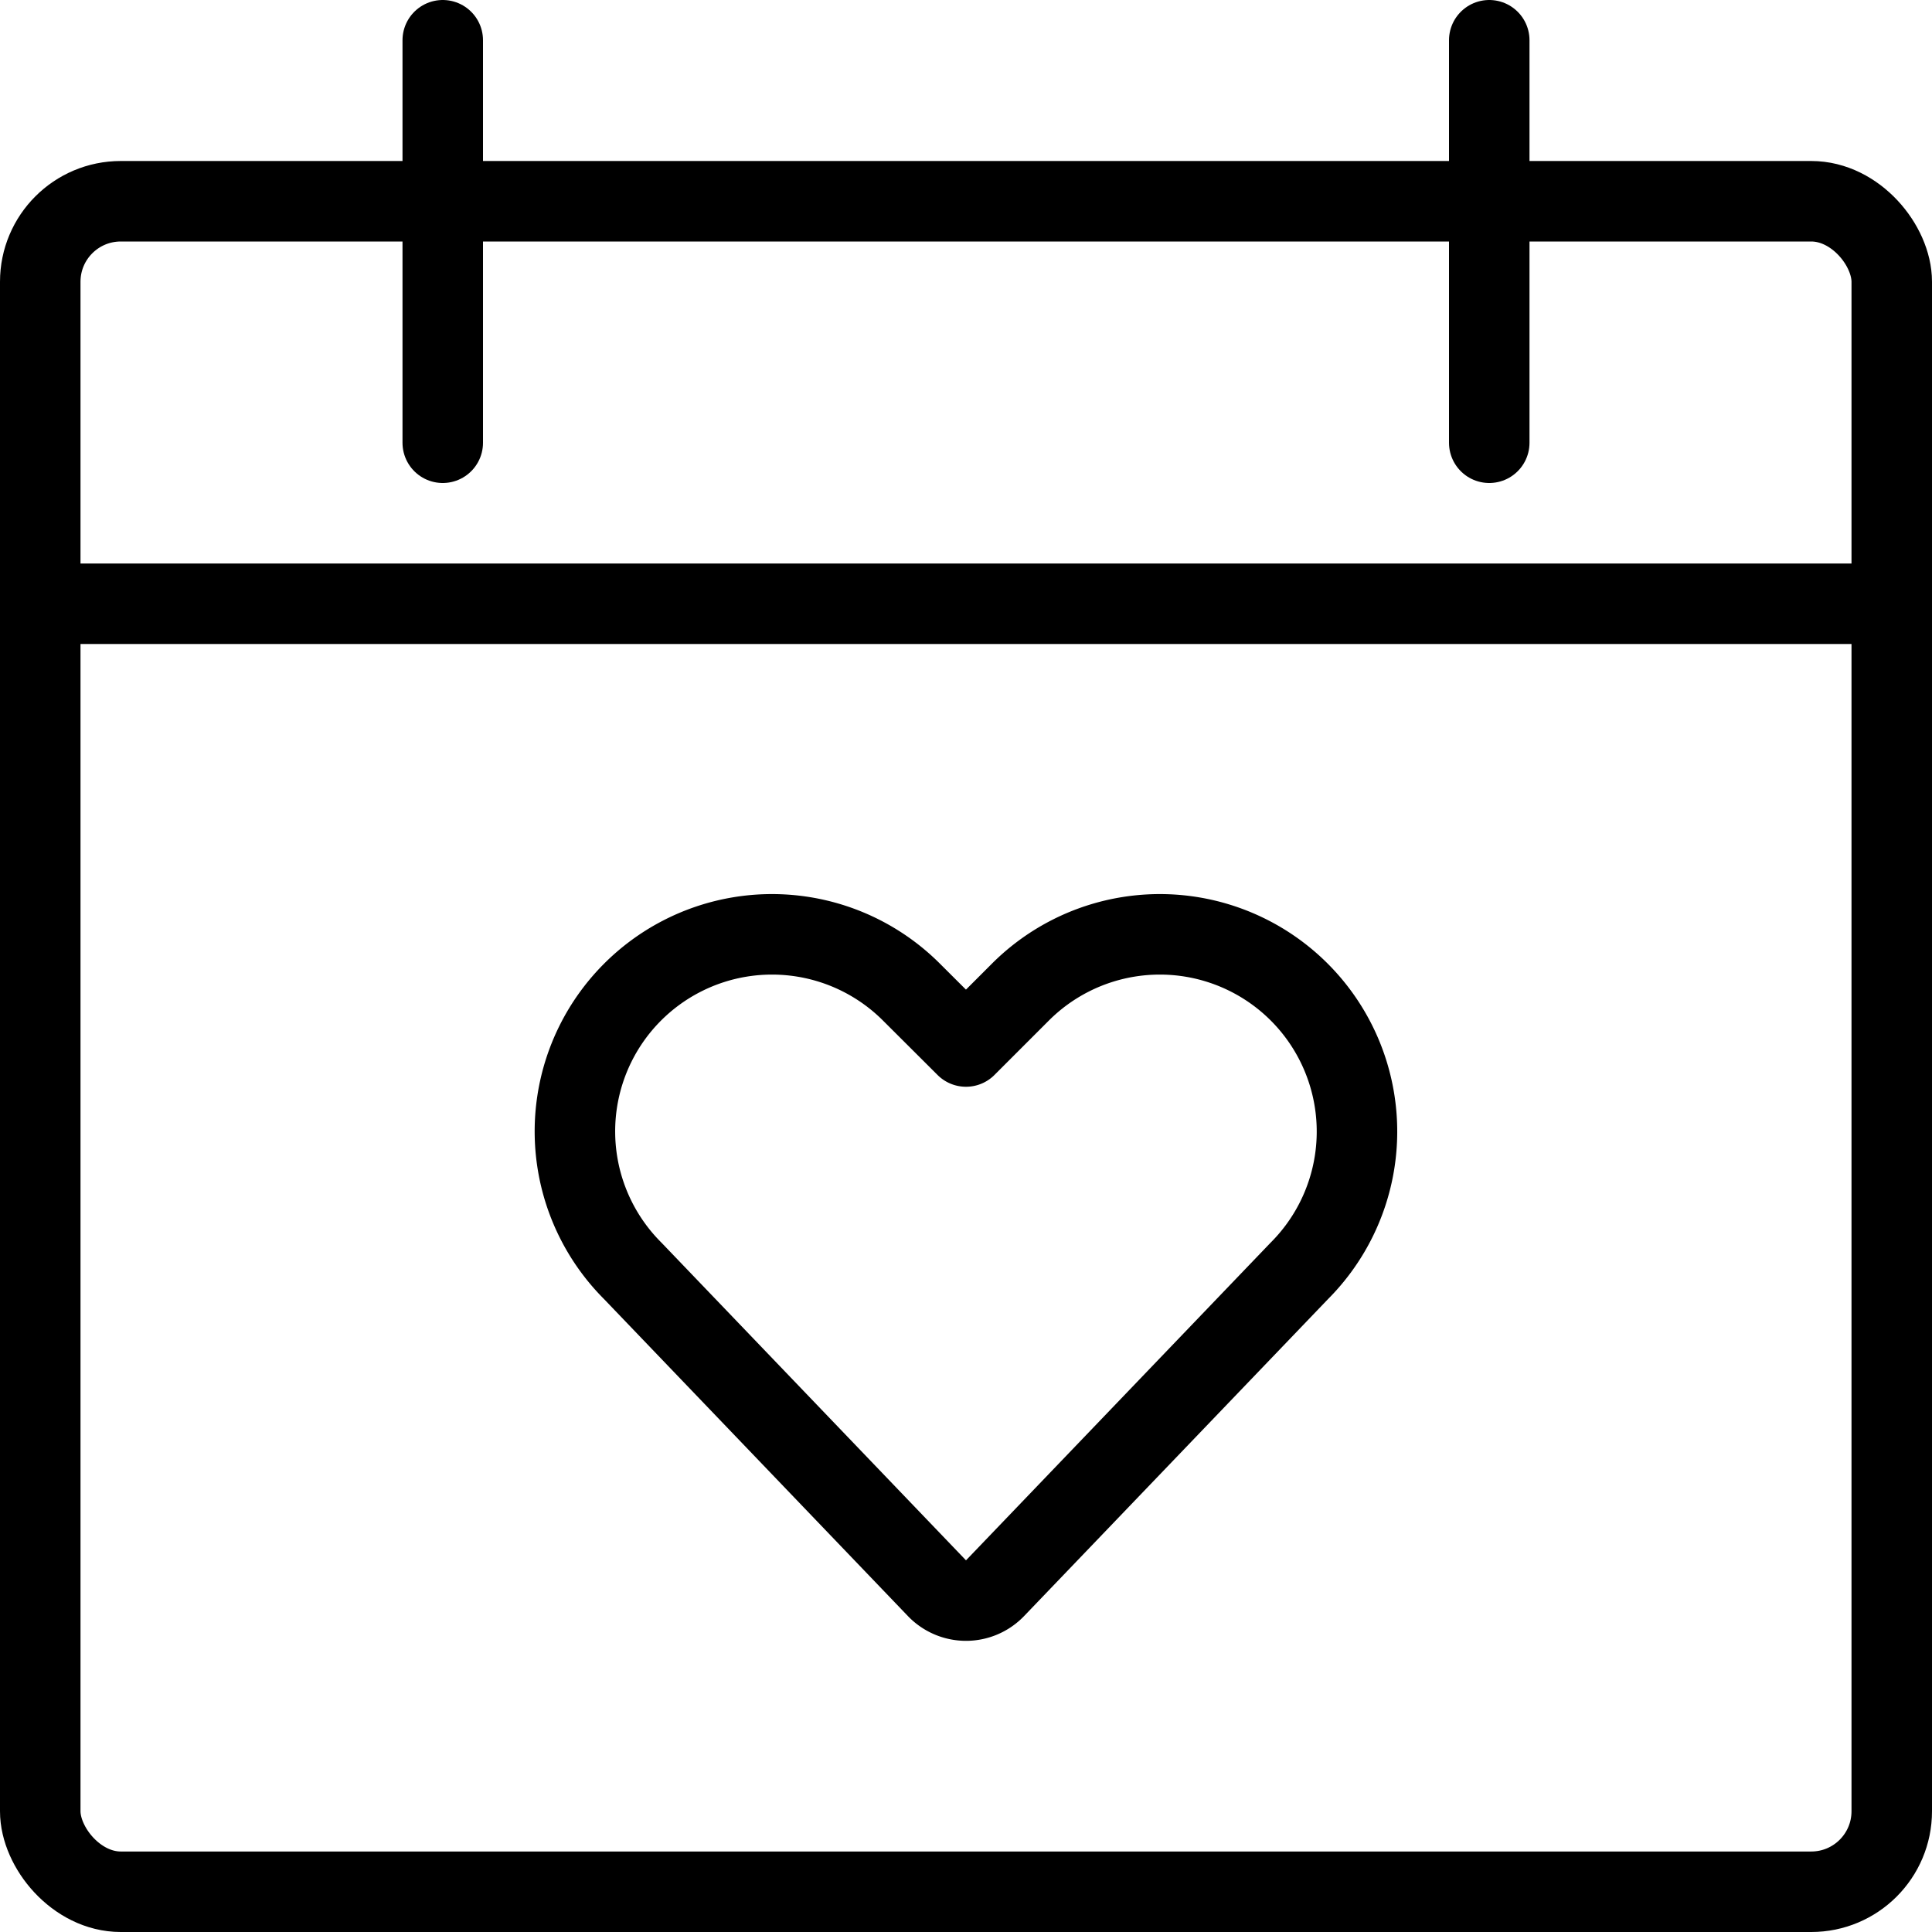
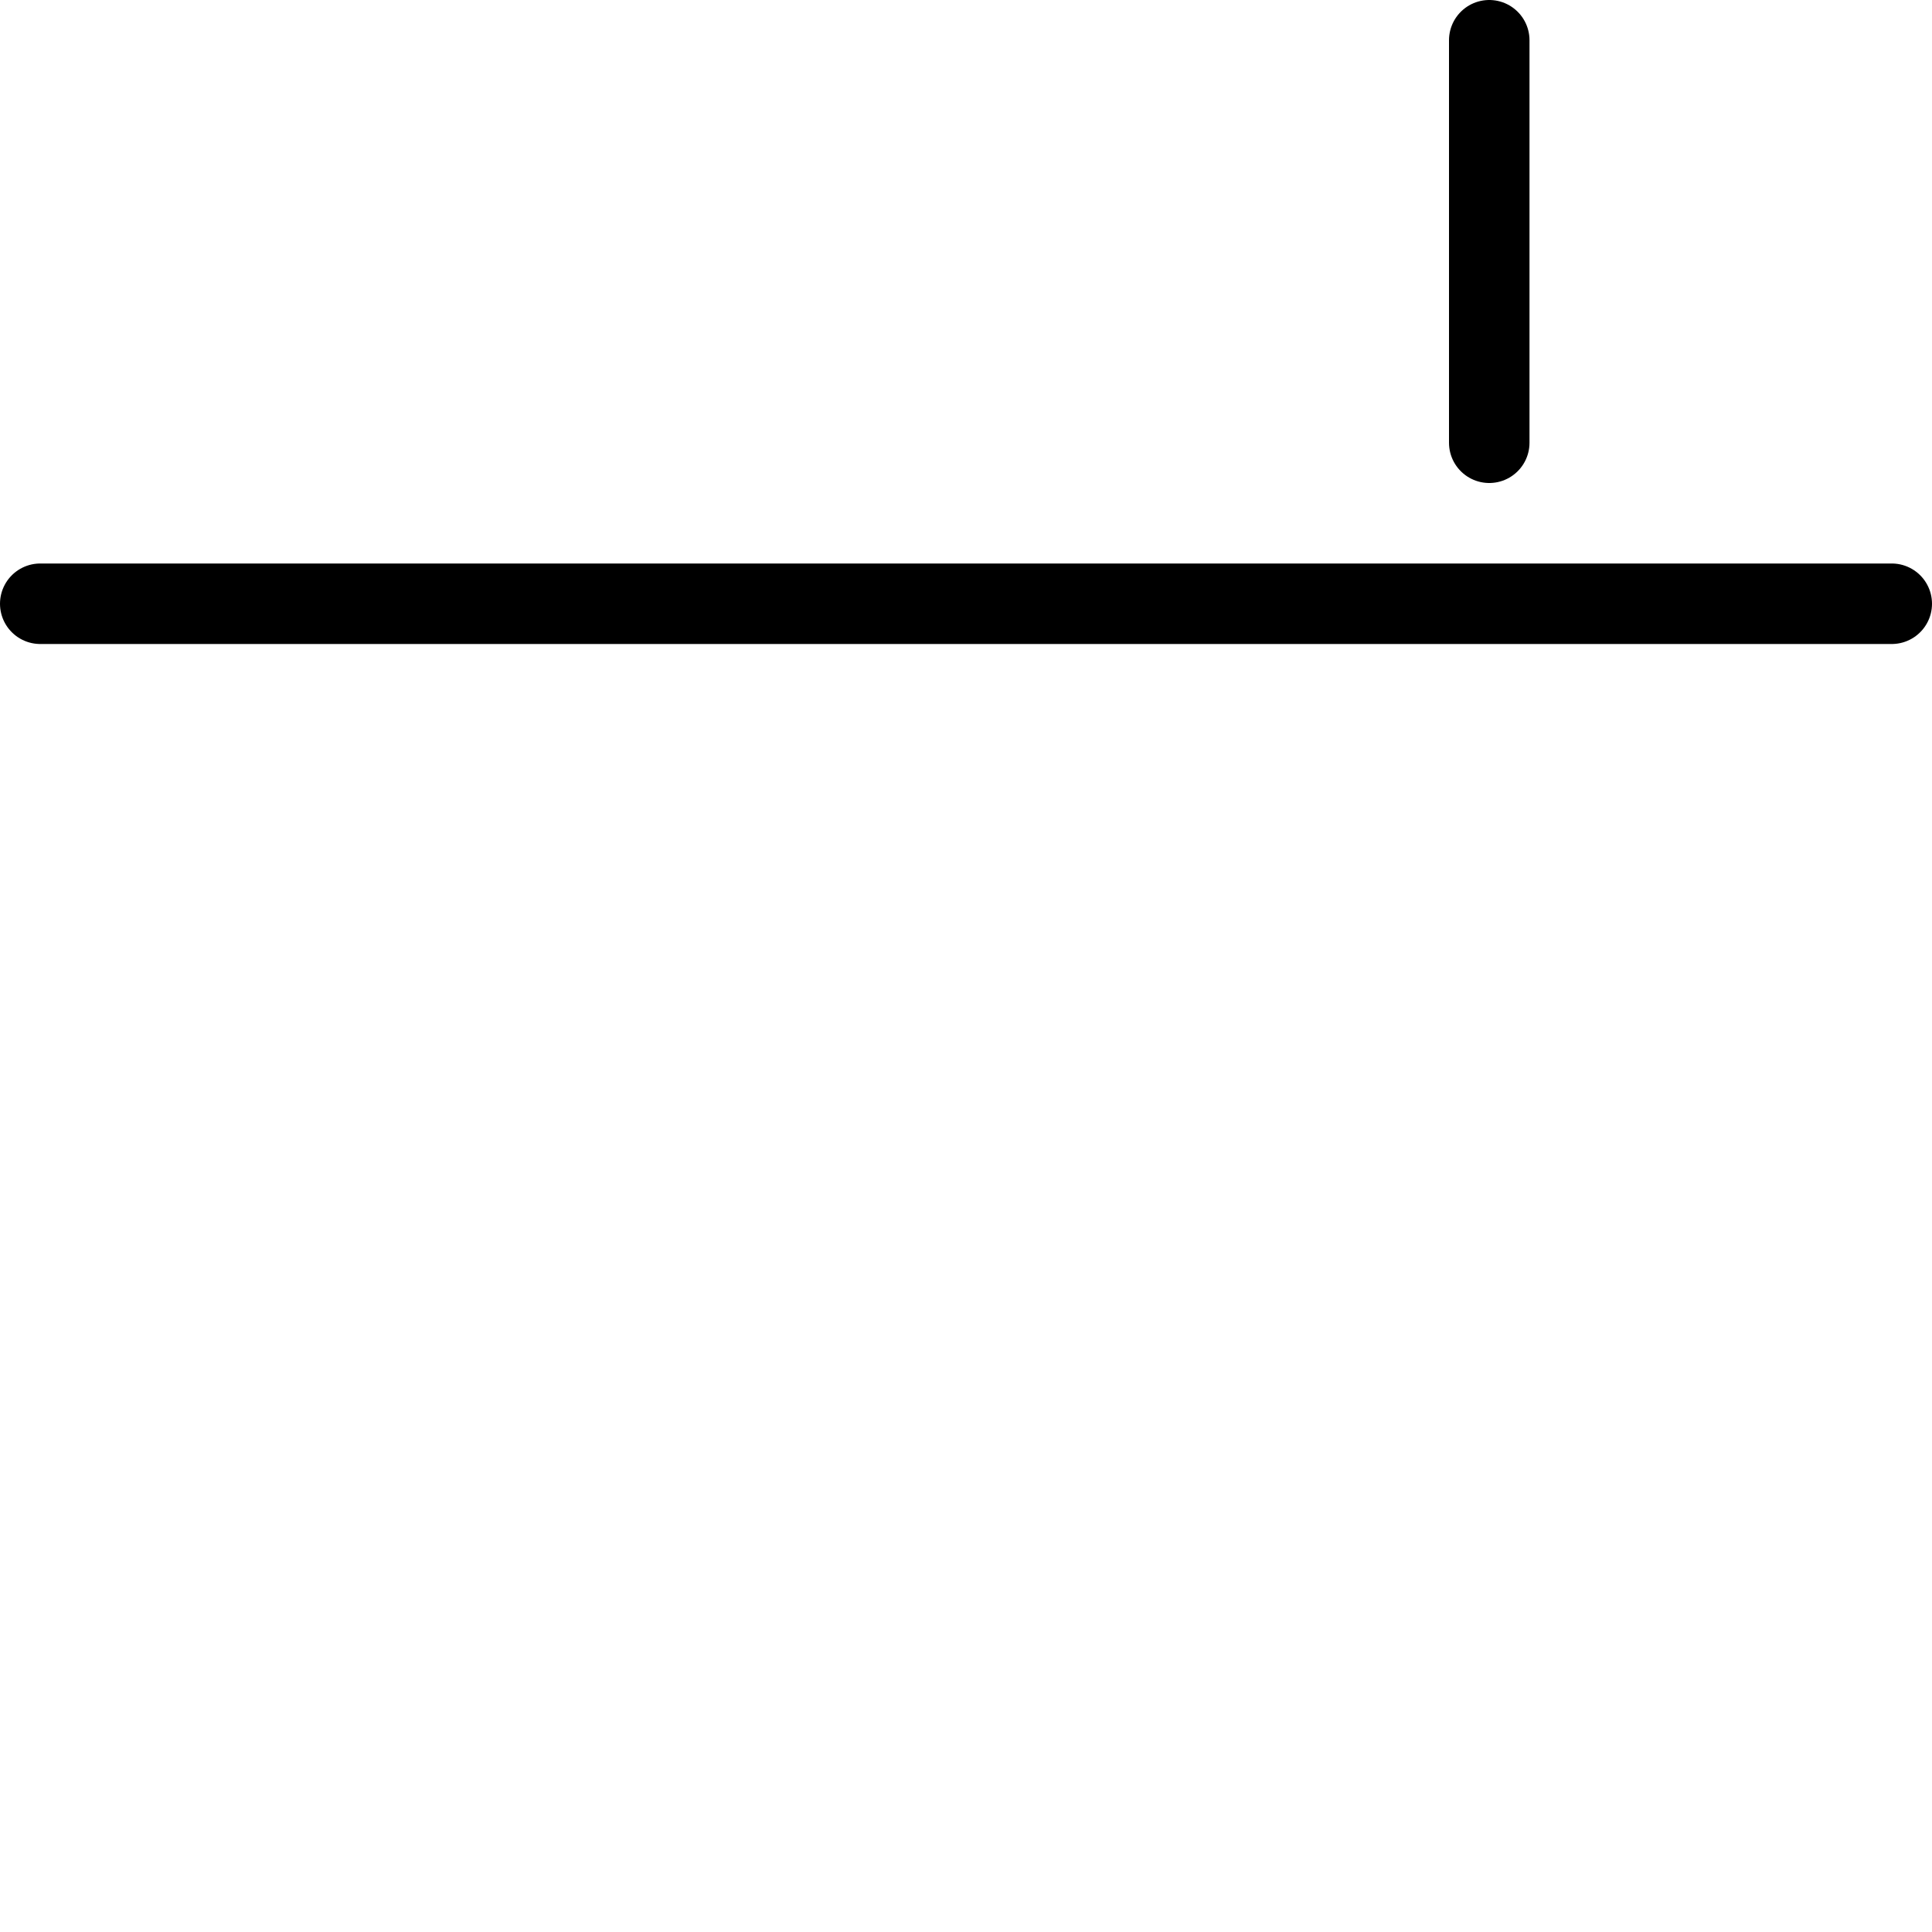
<svg xmlns="http://www.w3.org/2000/svg" viewBox="0 0 24 24">
  <g transform="matrix(1,0,0,1,0,0)">
    <defs>
      <style>.a{fill:none;stroke:#000000;stroke-linecap:round;stroke-linejoin:round;}</style>
    </defs>
    <title>dating-calendar</title>
-     <rect class="a" x="0.5" y="2.5" width="23" height="21" rx="1" ry="1" />
-     <line class="a" x1="5.5" y1="0.5" x2="5.5" y2="5.5" />
    <line class="a" x1="18.5" y1="0.5" x2="18.5" y2="5.5" />
    <line class="a" x1="0.5" y1="7.5" x2="23.5" y2="7.5" />
-     <path class="a" d="M12.361,19.729a.5.5,0,0,1-.722,0L7.861,15.788A2.449,2.449,0,0,1,7.4,12.96h0a2.449,2.449,0,0,1,3.922-.636L12,13l.676-.676a2.449,2.449,0,0,1,3.922.636h0a2.45,2.45,0,0,1-.458,2.828Z" />
  </g>
</svg>